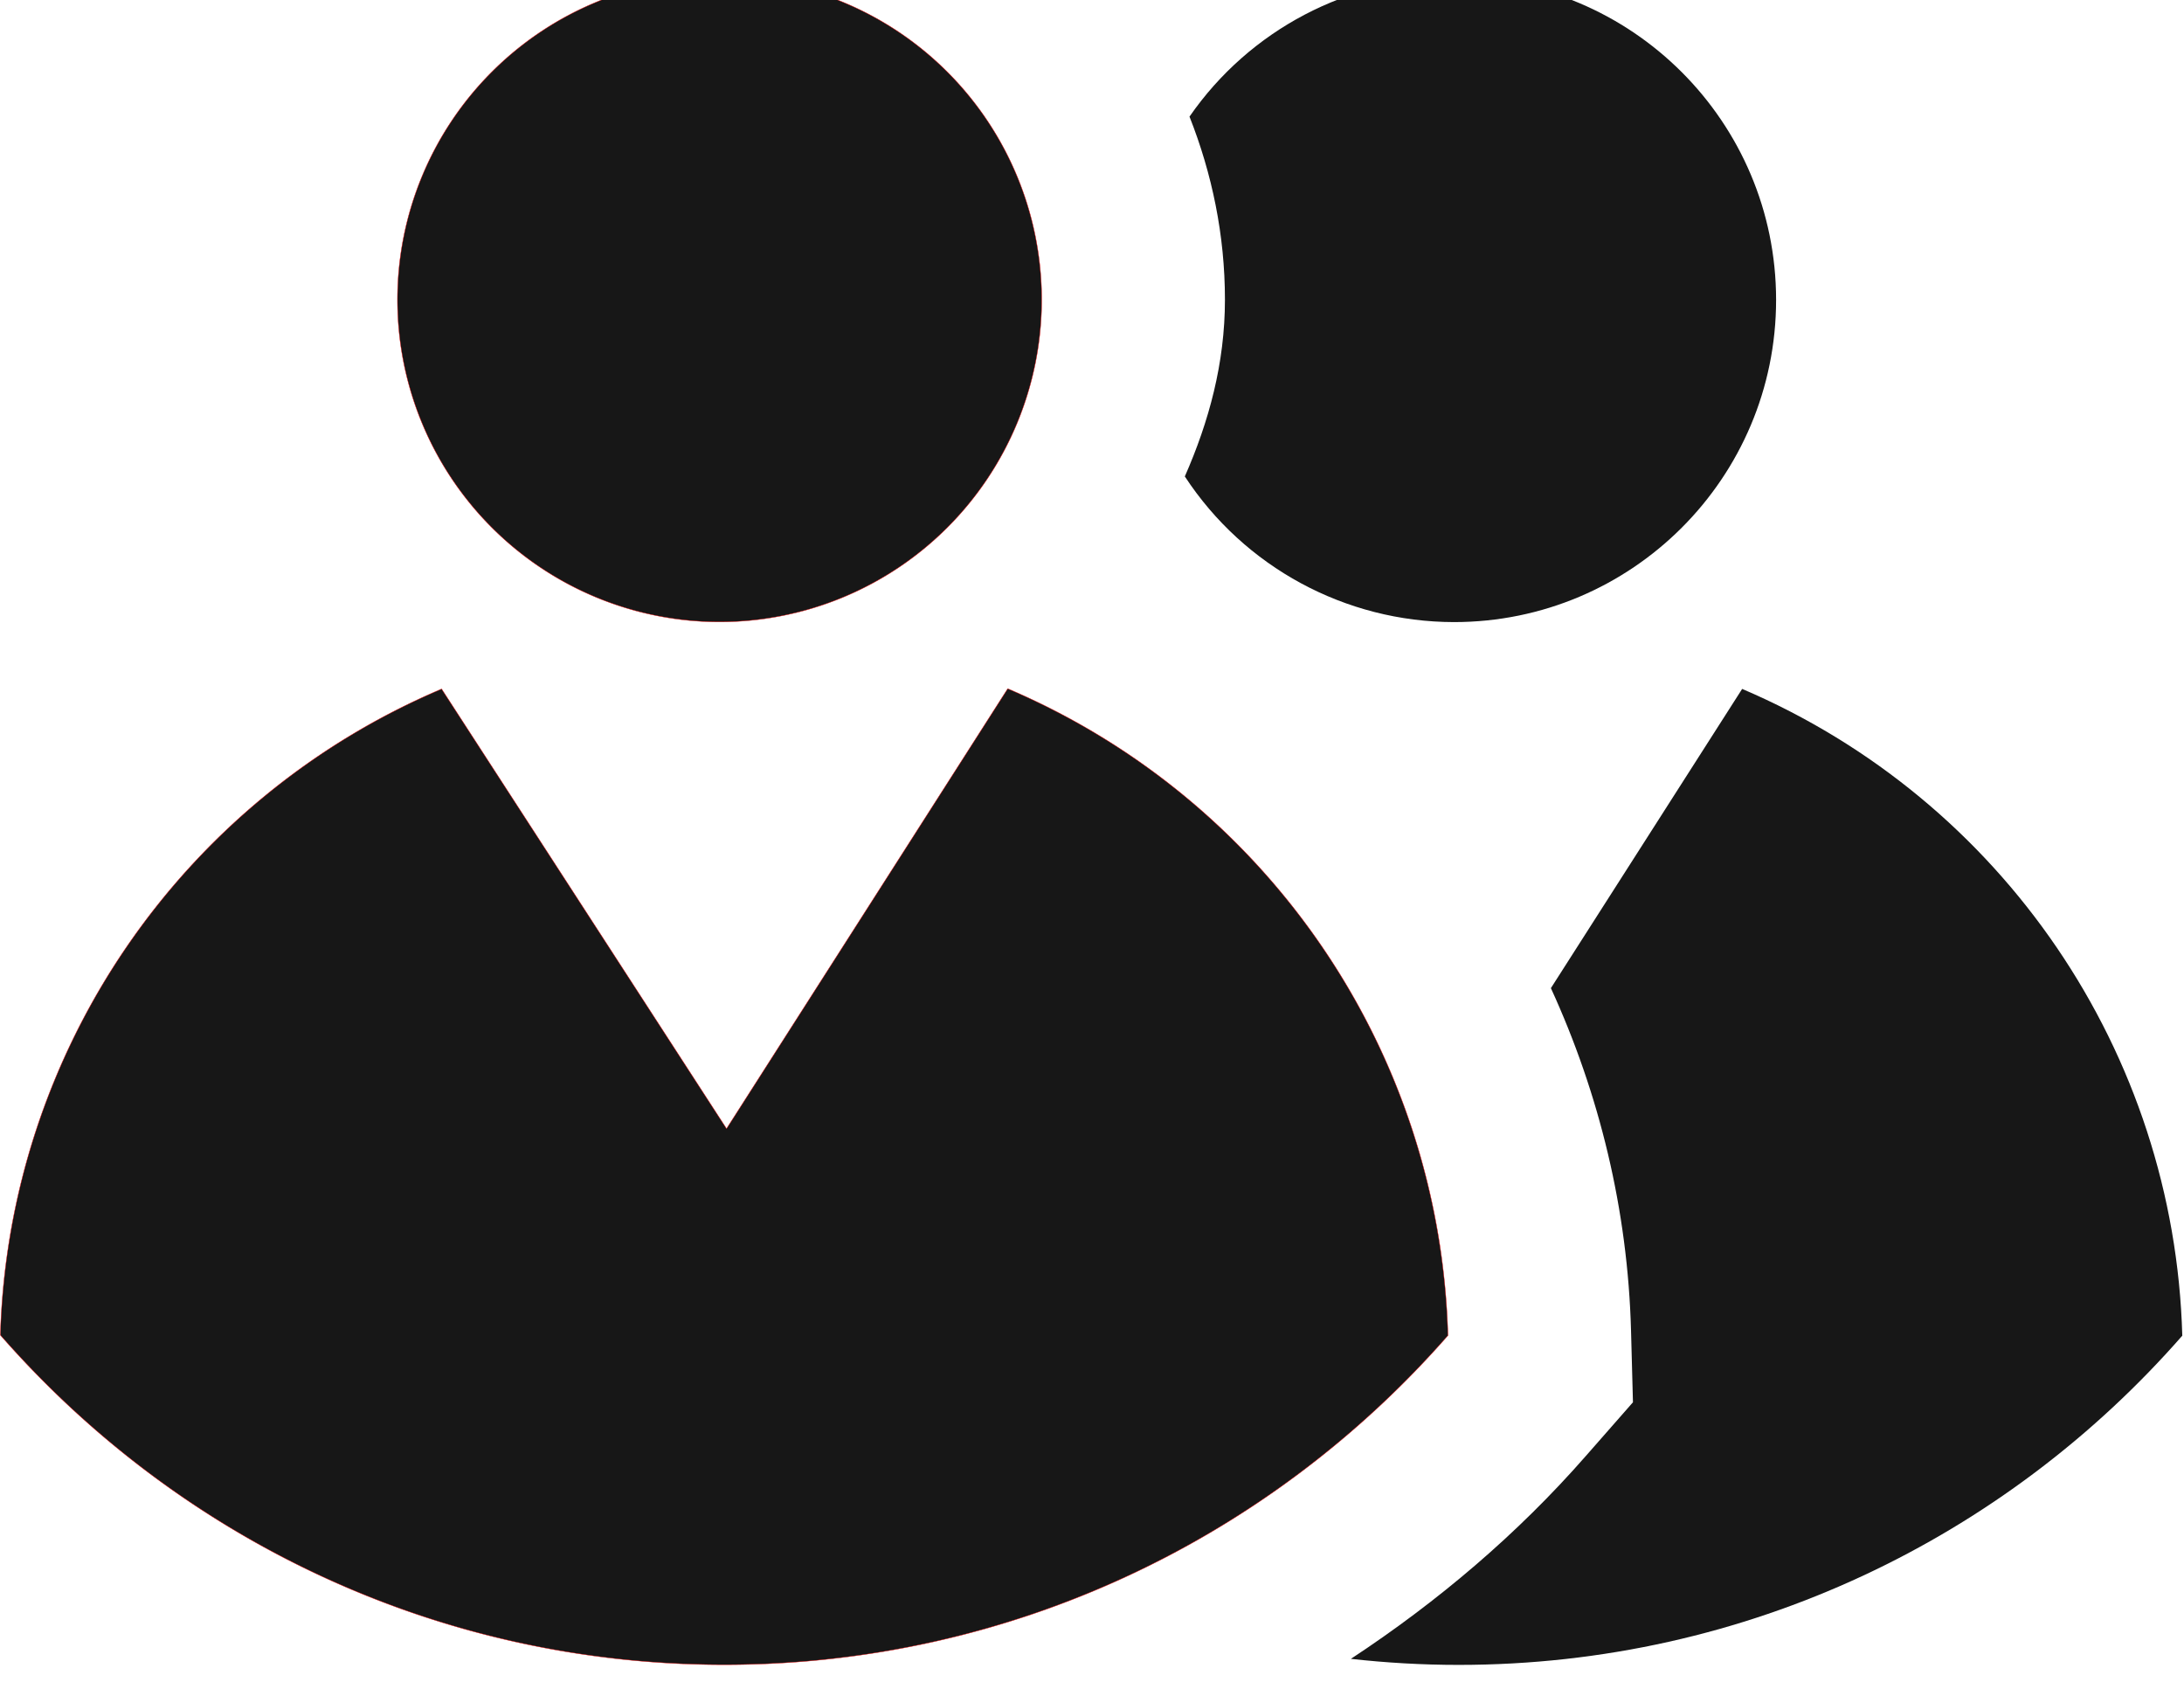
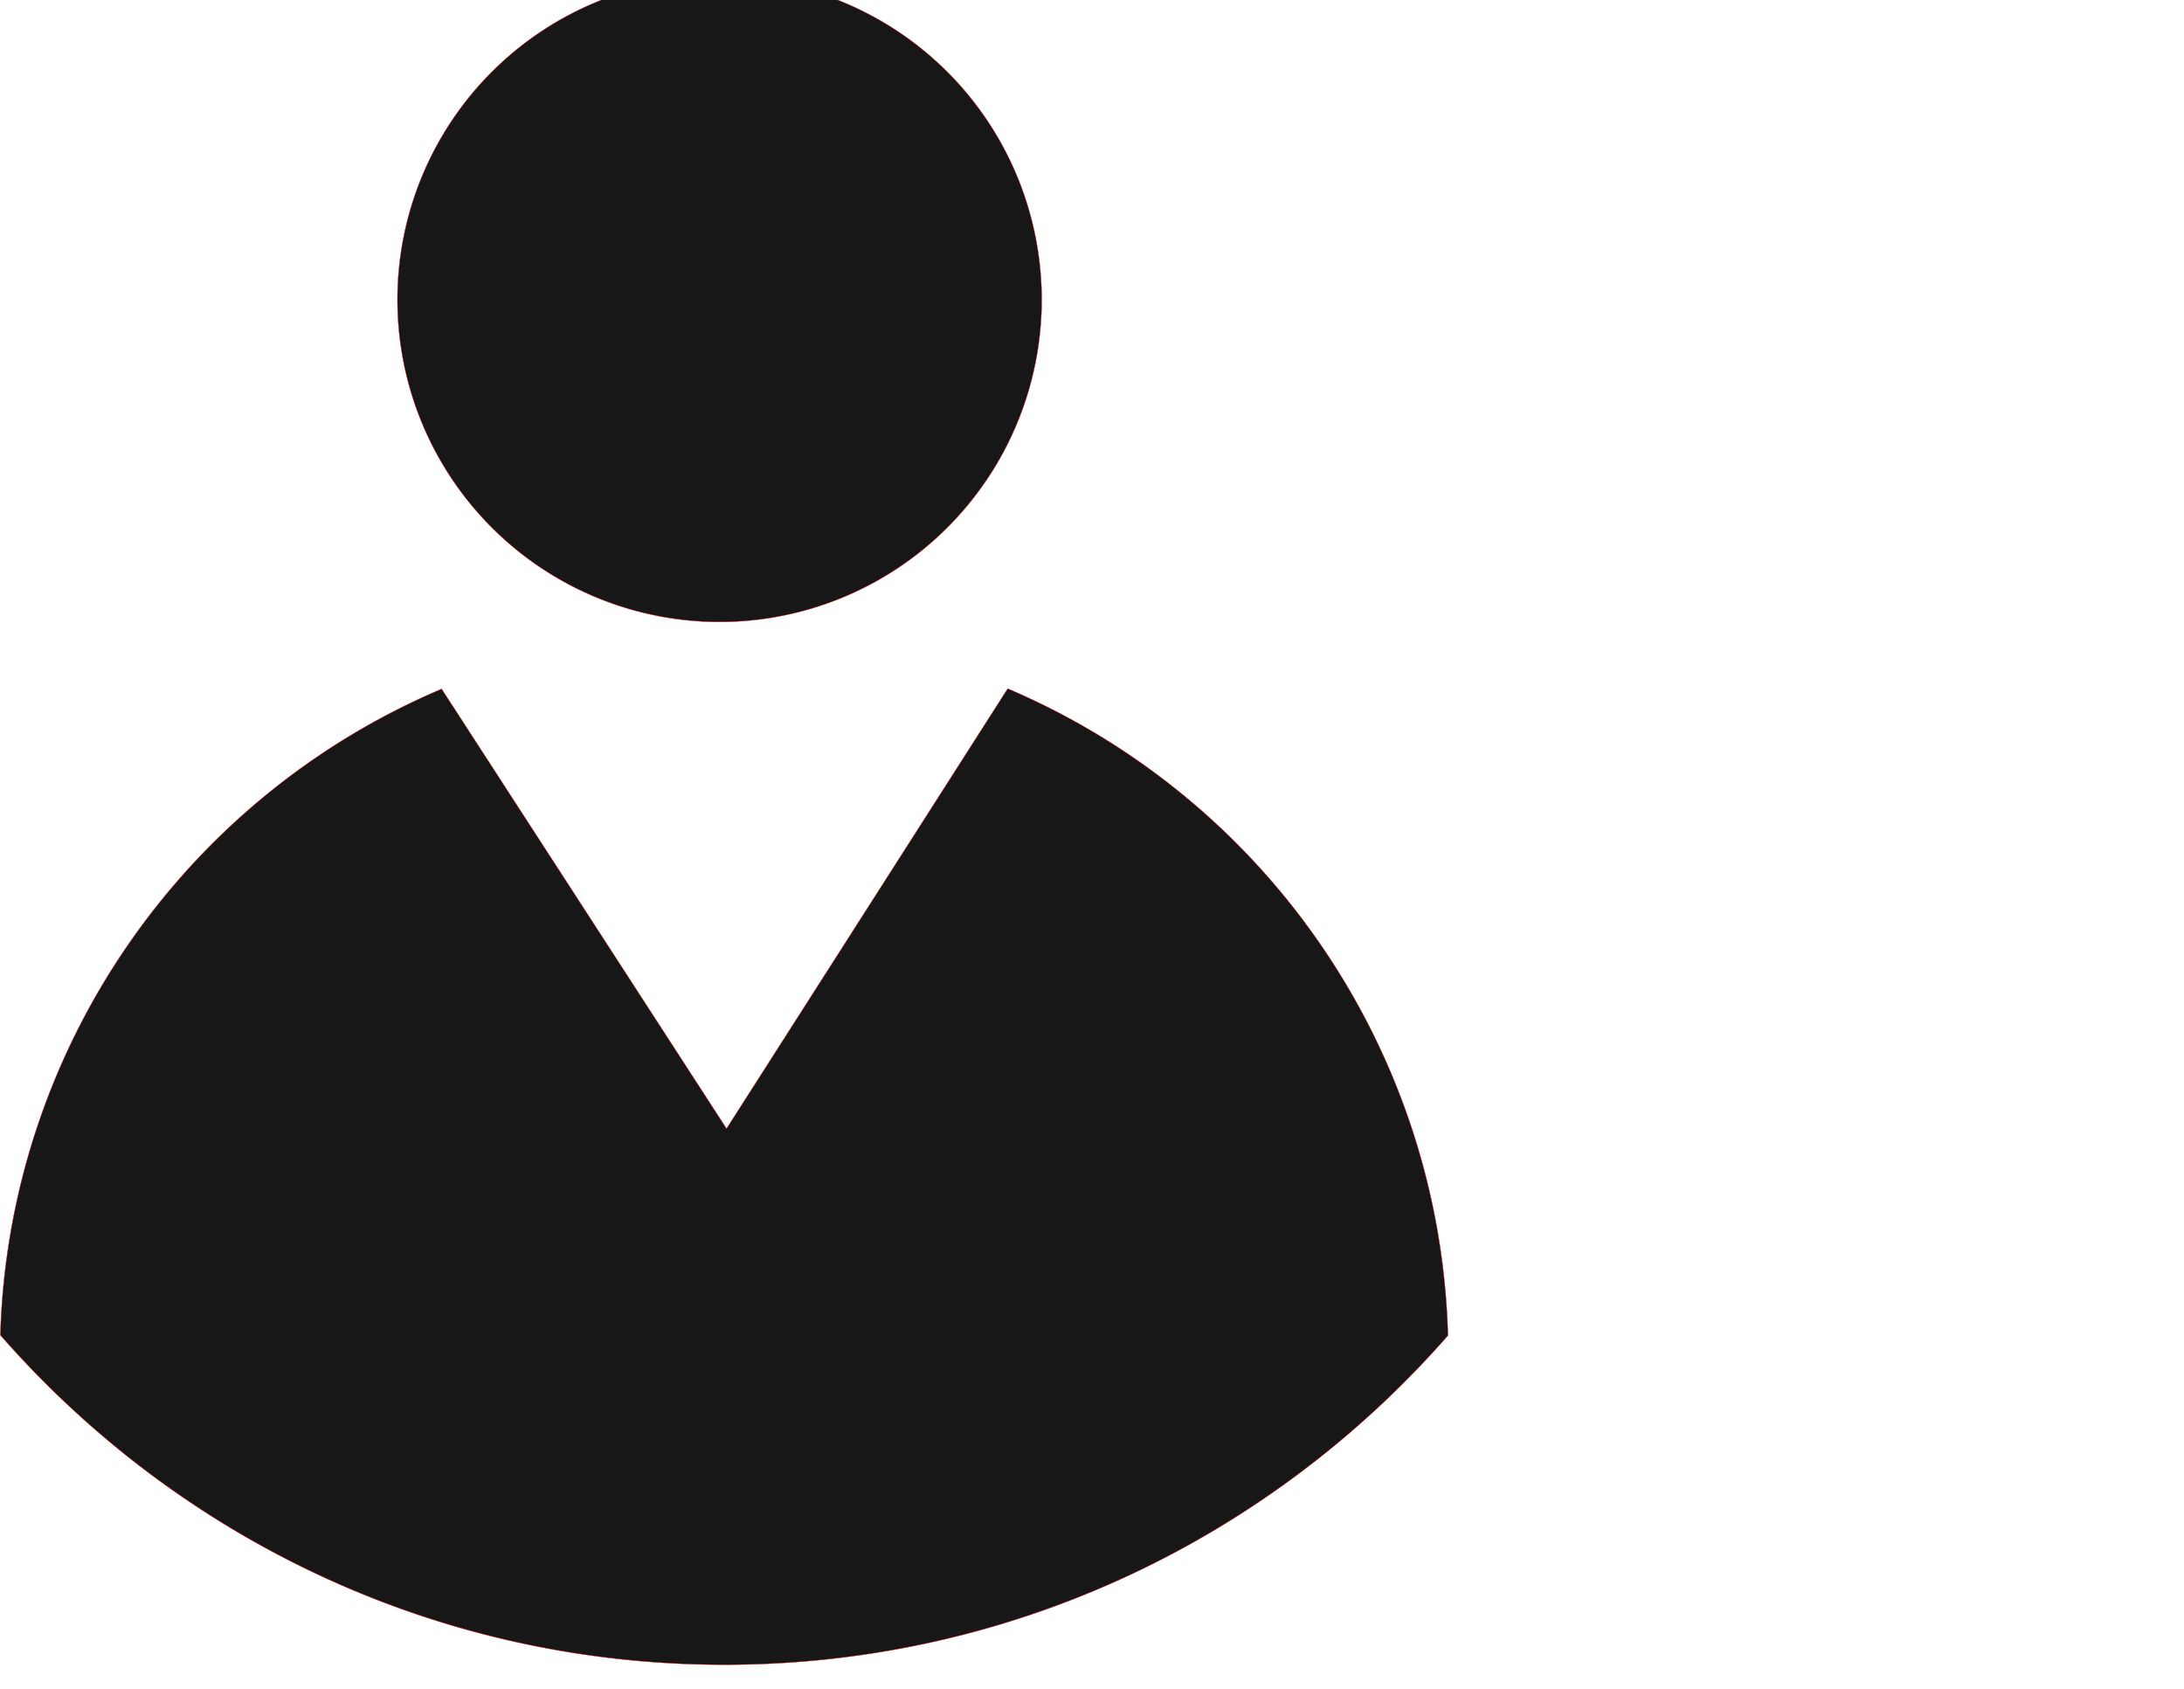
<svg xmlns="http://www.w3.org/2000/svg" width="51.735" height="40" version="1.1" viewBox="0 0 13.688 10.583">
  <g transform="translate(-609.81 85.834)">
    <g transform="matrix(.574 0 0 .574 608.1 -256.82)">
-       <path transform="translate(0 289.06)" d="m18.854 8.582c-1.153 0.002-2.231 0.568-2.887 1.516 0.246 0.622 0.387 1.294 0.387 1.998 0 0.694-0.175 1.332-0.438 1.93 0.649 0.991 1.753 1.588 2.938 1.59 1.943 4.49e-4 3.518-1.575 3.518-3.518-6.26e-4 -1.942-1.575-3.516-3.518-3.516zm3.147 7.764-2.088 3.266c0.529 1.154 0.839 2.417 0.875 3.738l0.021 0.783-0.516 0.588c-0.745 0.851-1.614 1.588-2.564 2.213 0.386 0.043 0.778 0.066 1.176 0.066 3.155 0 5.977-1.394 7.902-3.594-0.085-3.091-1.963-5.848-4.807-7.061z" opacity=".91" />
      <path d="m10.836 297.64a3.517 3.517 0 0 0-3.517 3.517 3.517 3.517 0 0 0 3.517 3.517 3.517 3.517 0 0 0 3.517-3.517 3.517 3.517 0 0 0-3.517-3.517zm3.146 7.763-3.07 4.803-3.111-4.8c-2.846 1.208-4.729 3.963-4.818 7.054 1.925 2.201 4.748 3.598 7.904 3.598 3.155 0 5.977-1.395 7.902-3.594-0.085-3.091-1.962-5.848-4.806-7.061z" opacity=".91" stroke="#f00" stroke-width=".004" />
    </g>
  </g>
</svg>